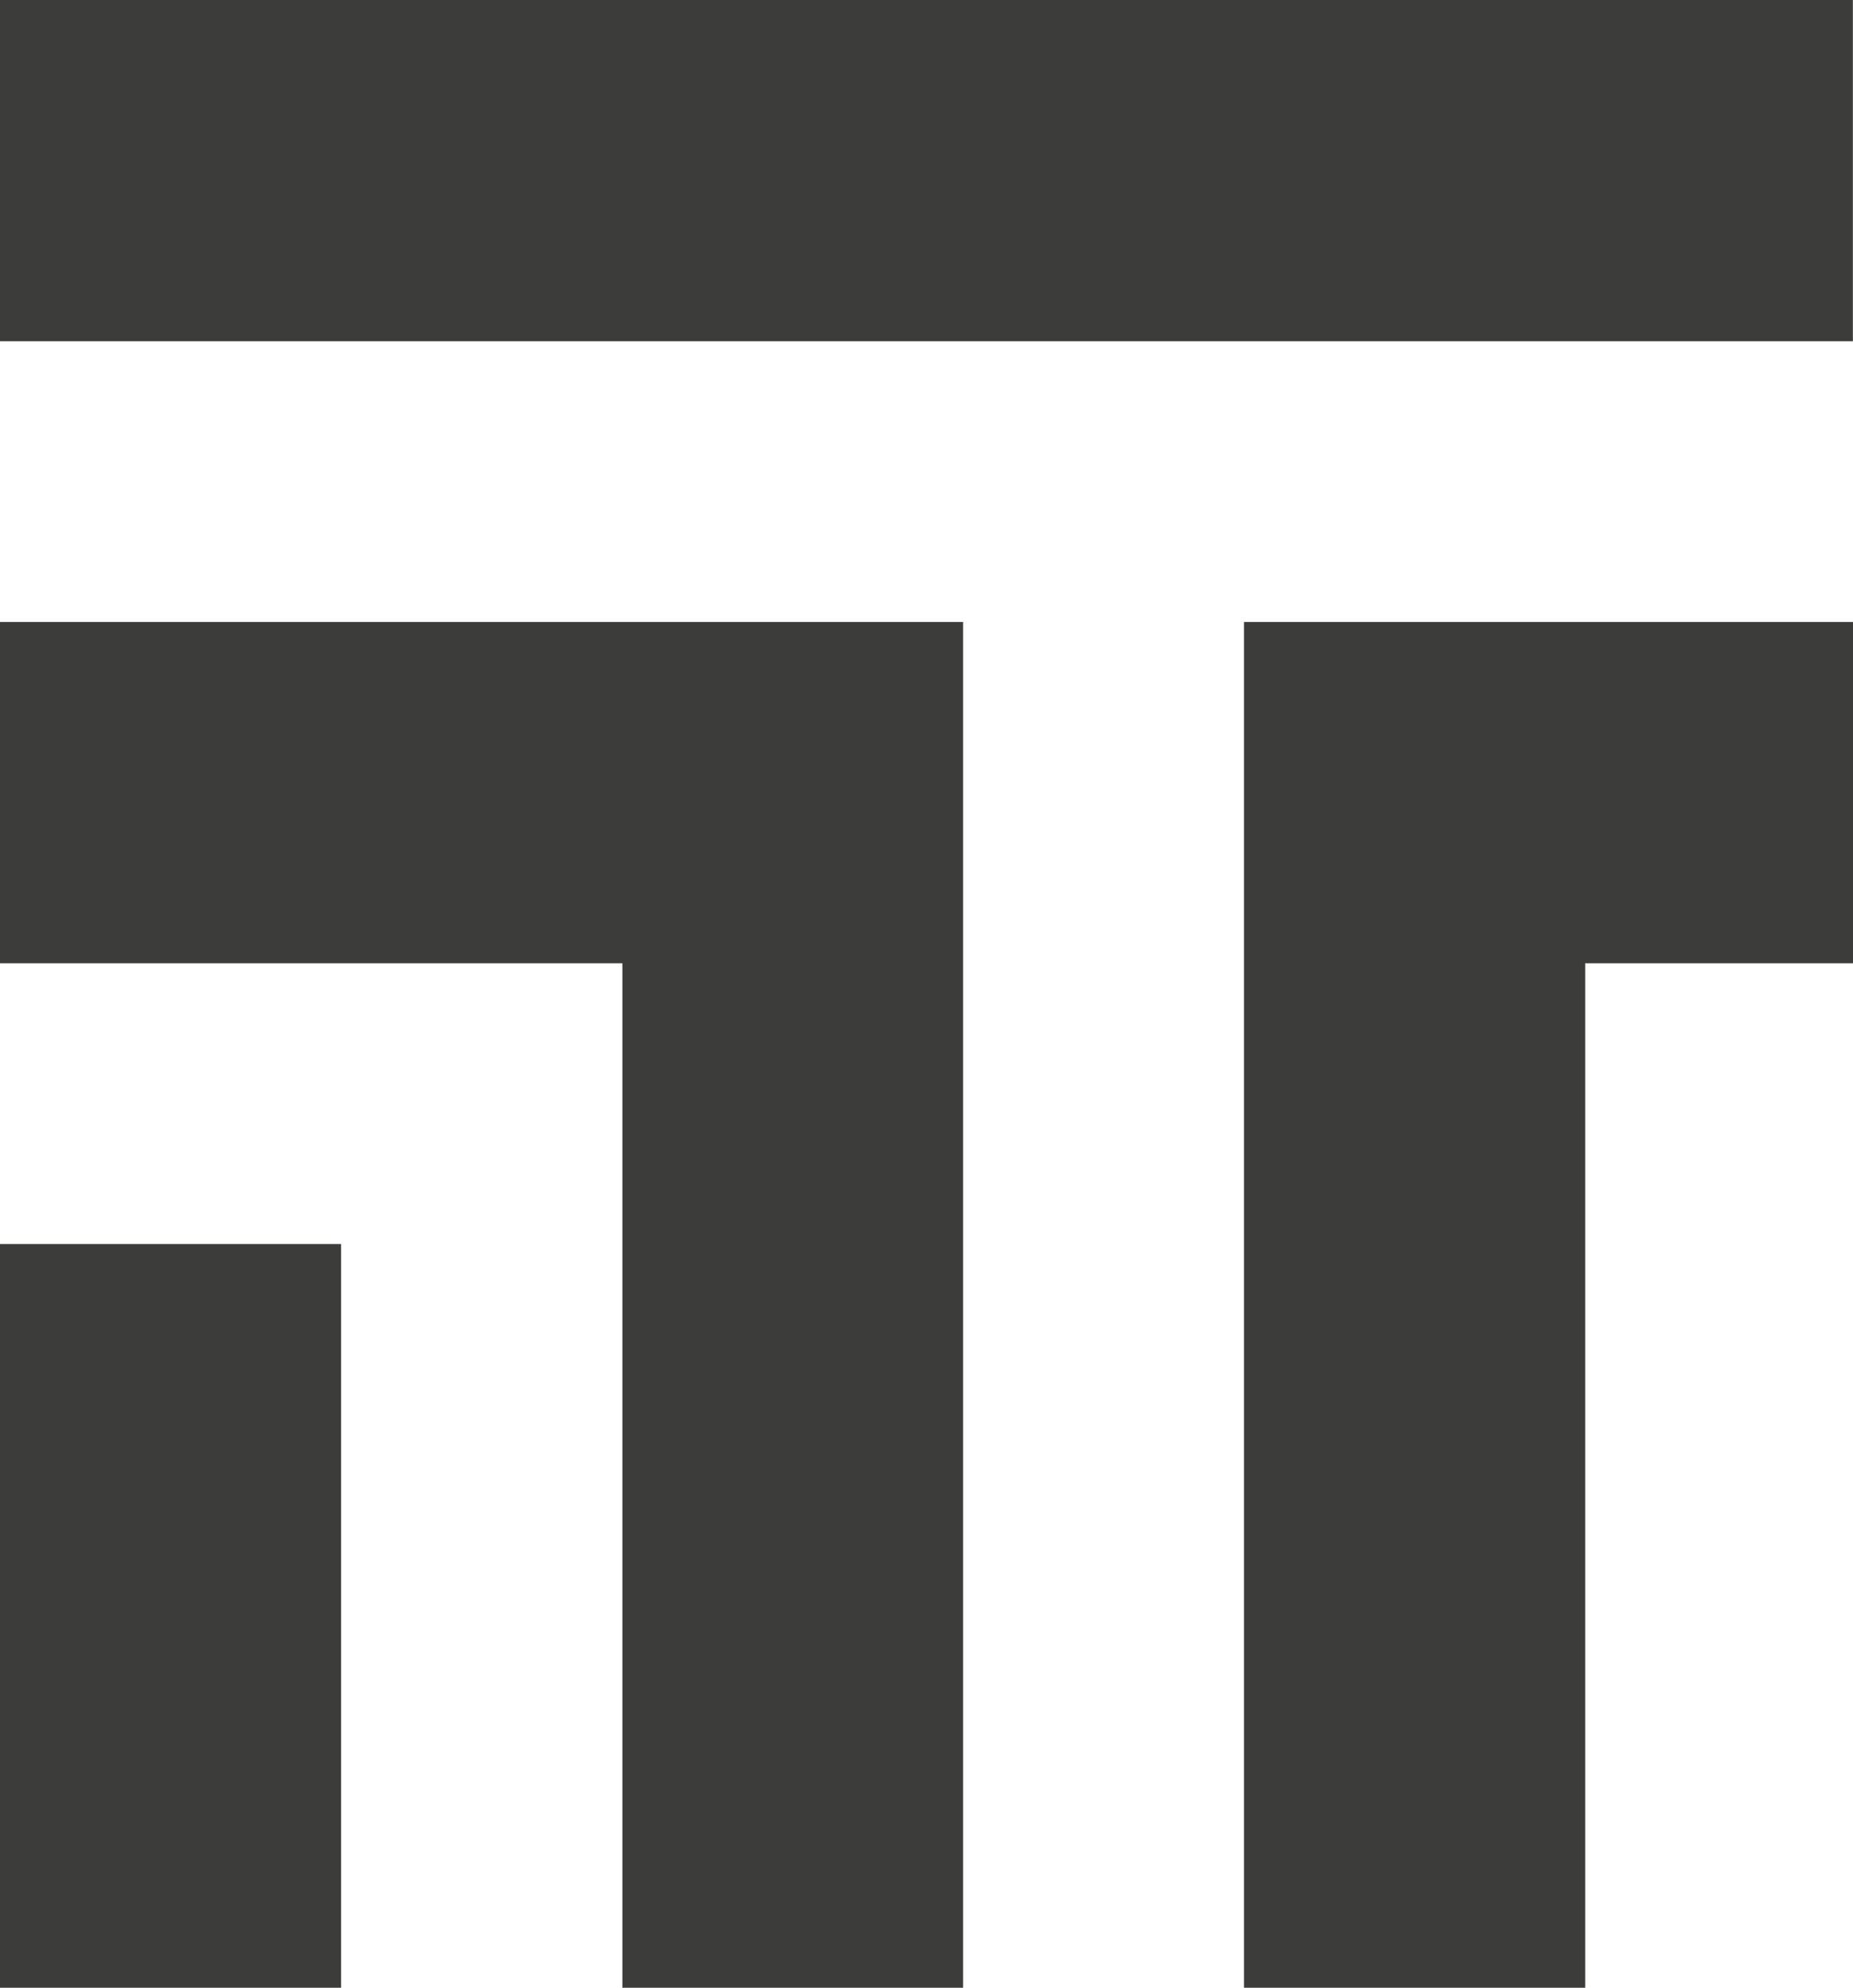
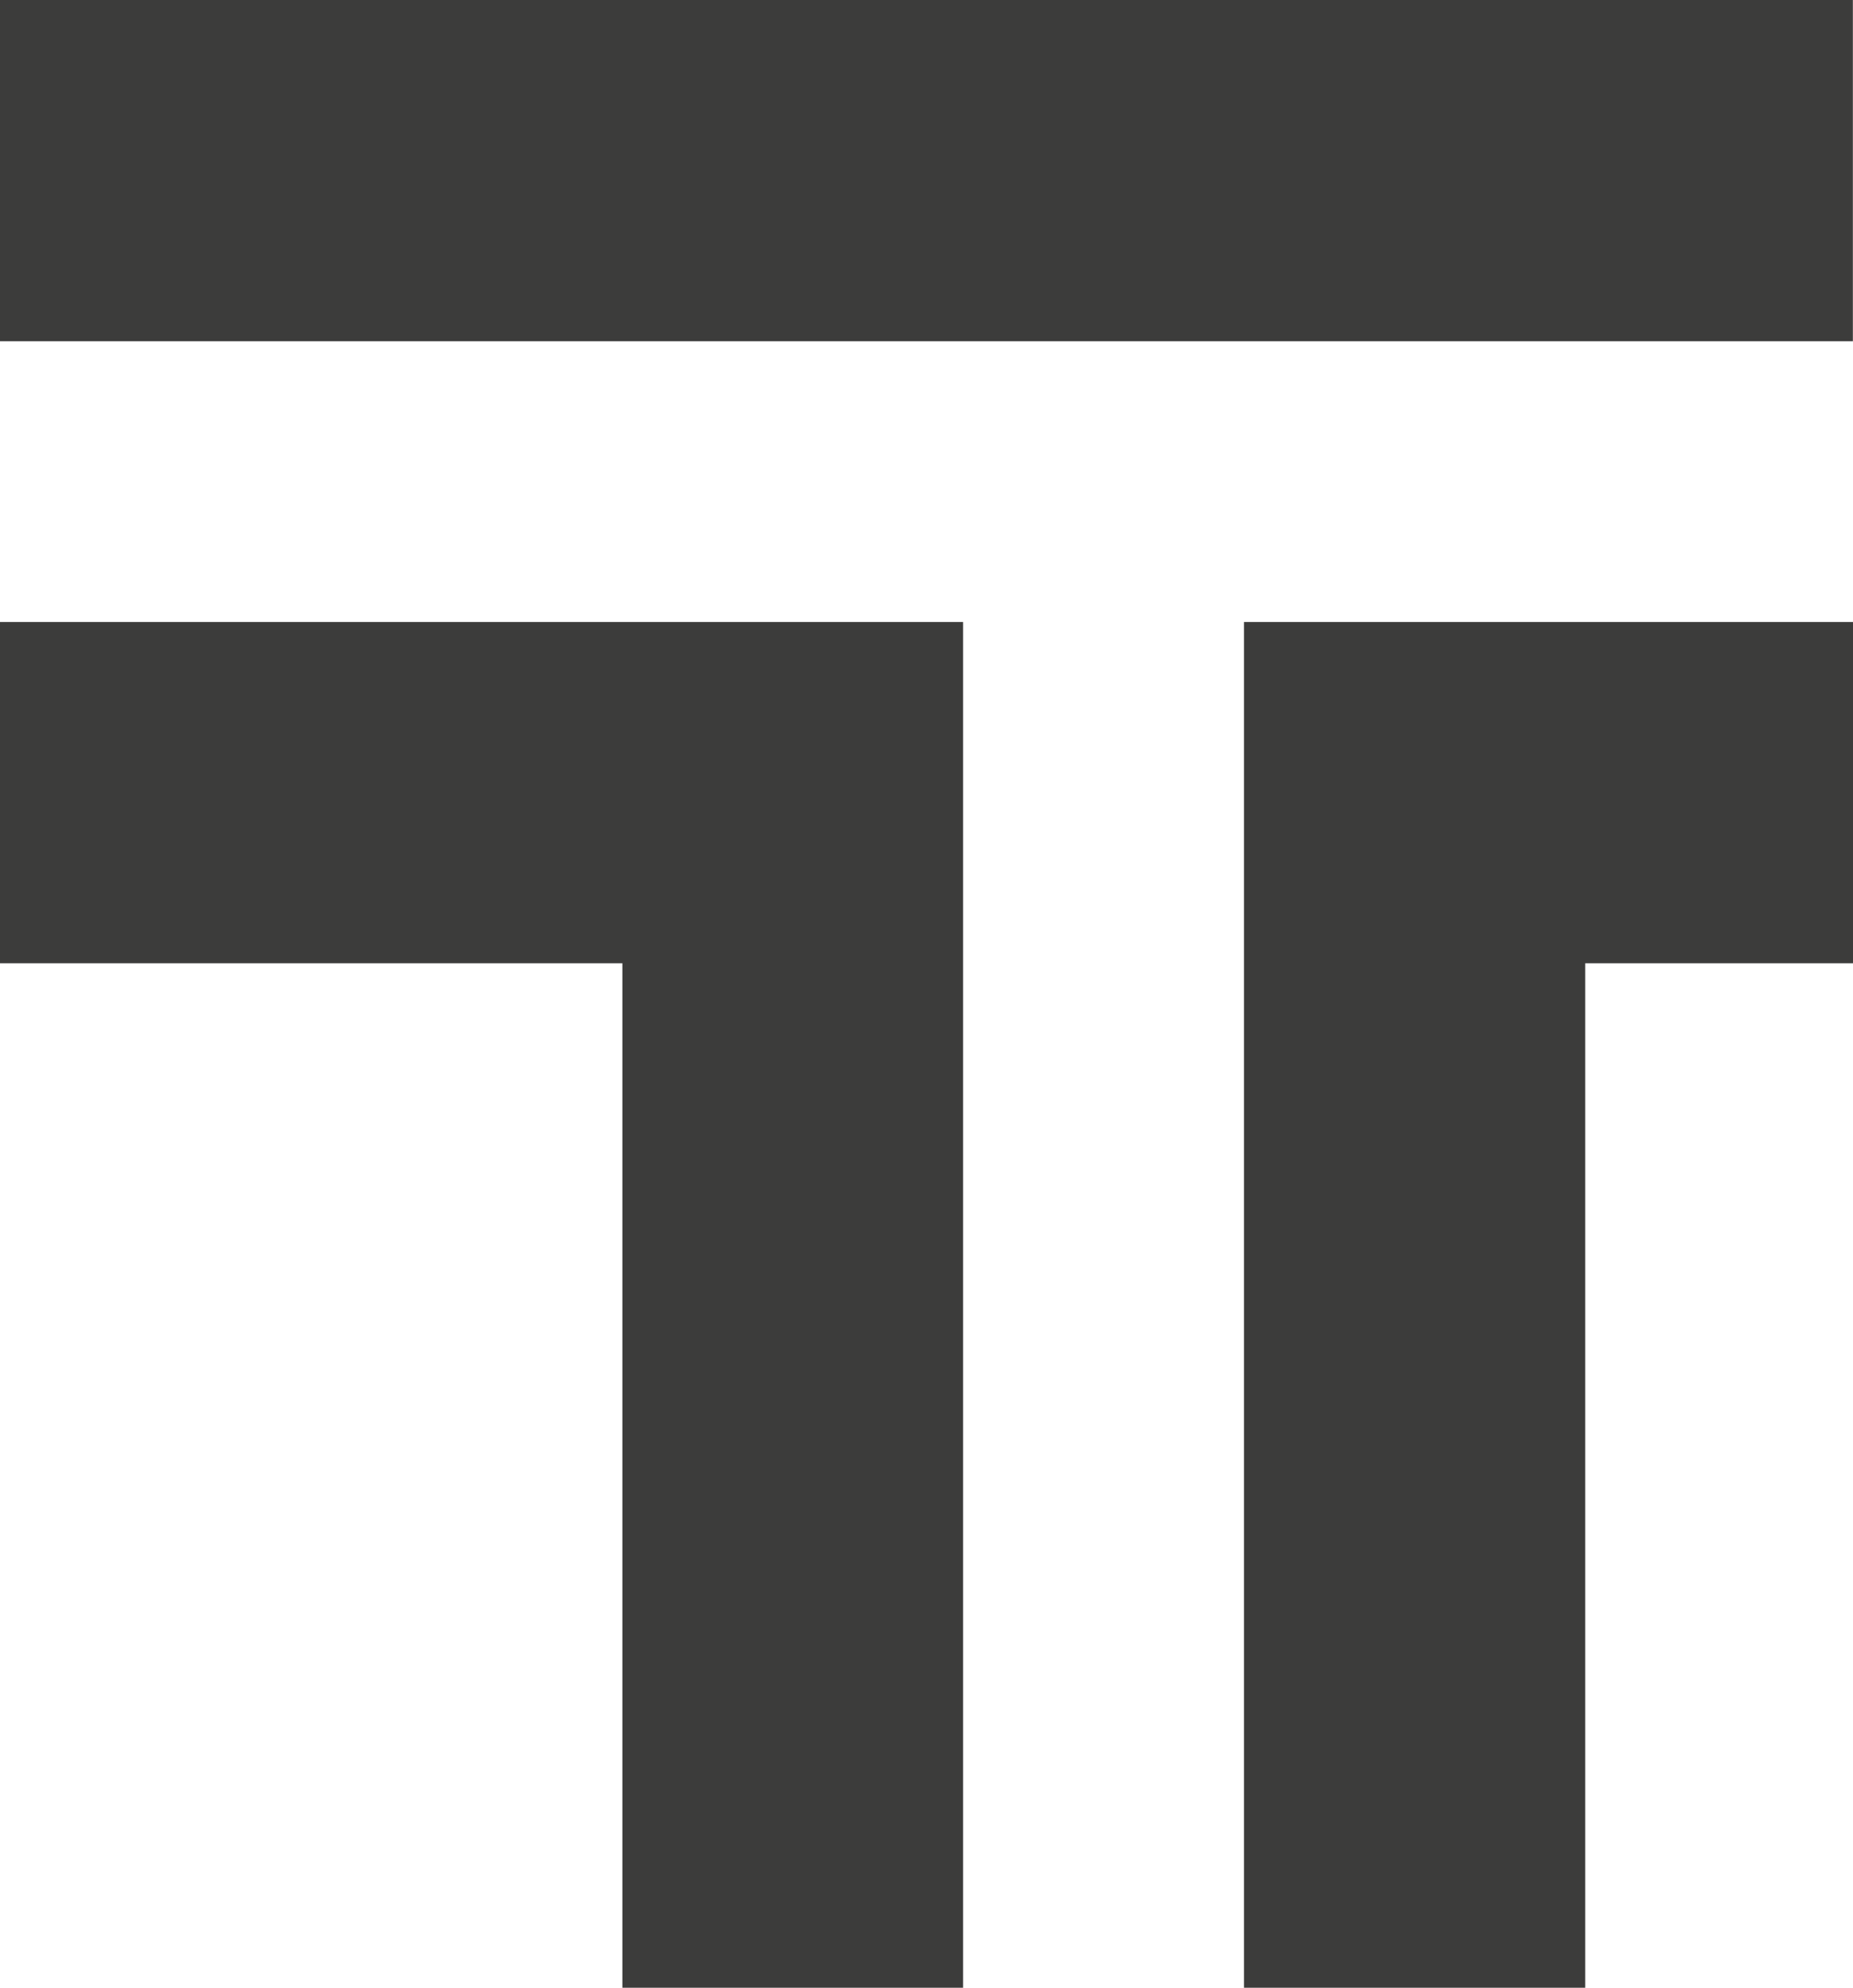
<svg xmlns="http://www.w3.org/2000/svg" width="14.586" height="15.646" viewBox="0 0 14.586 15.646">
  <g id="Gruppe_1221" data-name="Gruppe 1221" transform="translate(-638.1 -272.837)">
    <rect id="Rechteck_300" data-name="Rechteck 300" width="14.586" height="2.686" transform="translate(638.099 272.837)" fill="#3c3c3b" />
    <path id="Pfad_893" data-name="Pfad 893" d="M203.8,232.15v-8.064h-4.9V221.4h7.582v10.75Z" transform="translate(439.199 56.333)" fill="#3c3c3b" />
    <path id="Pfad_894" data-name="Pfad 894" d="M361.5,232.15V221.4h4.794v2.686h-2.108v8.064Z" transform="translate(286.392 56.333)" fill="#3c3c3b" />
-     <rect id="Rechteck_301" data-name="Rechteck 301" width="2.686" height="5.854" transform="translate(638.099 282.629)" fill="#3c3c3b" />
  </g>
</svg>